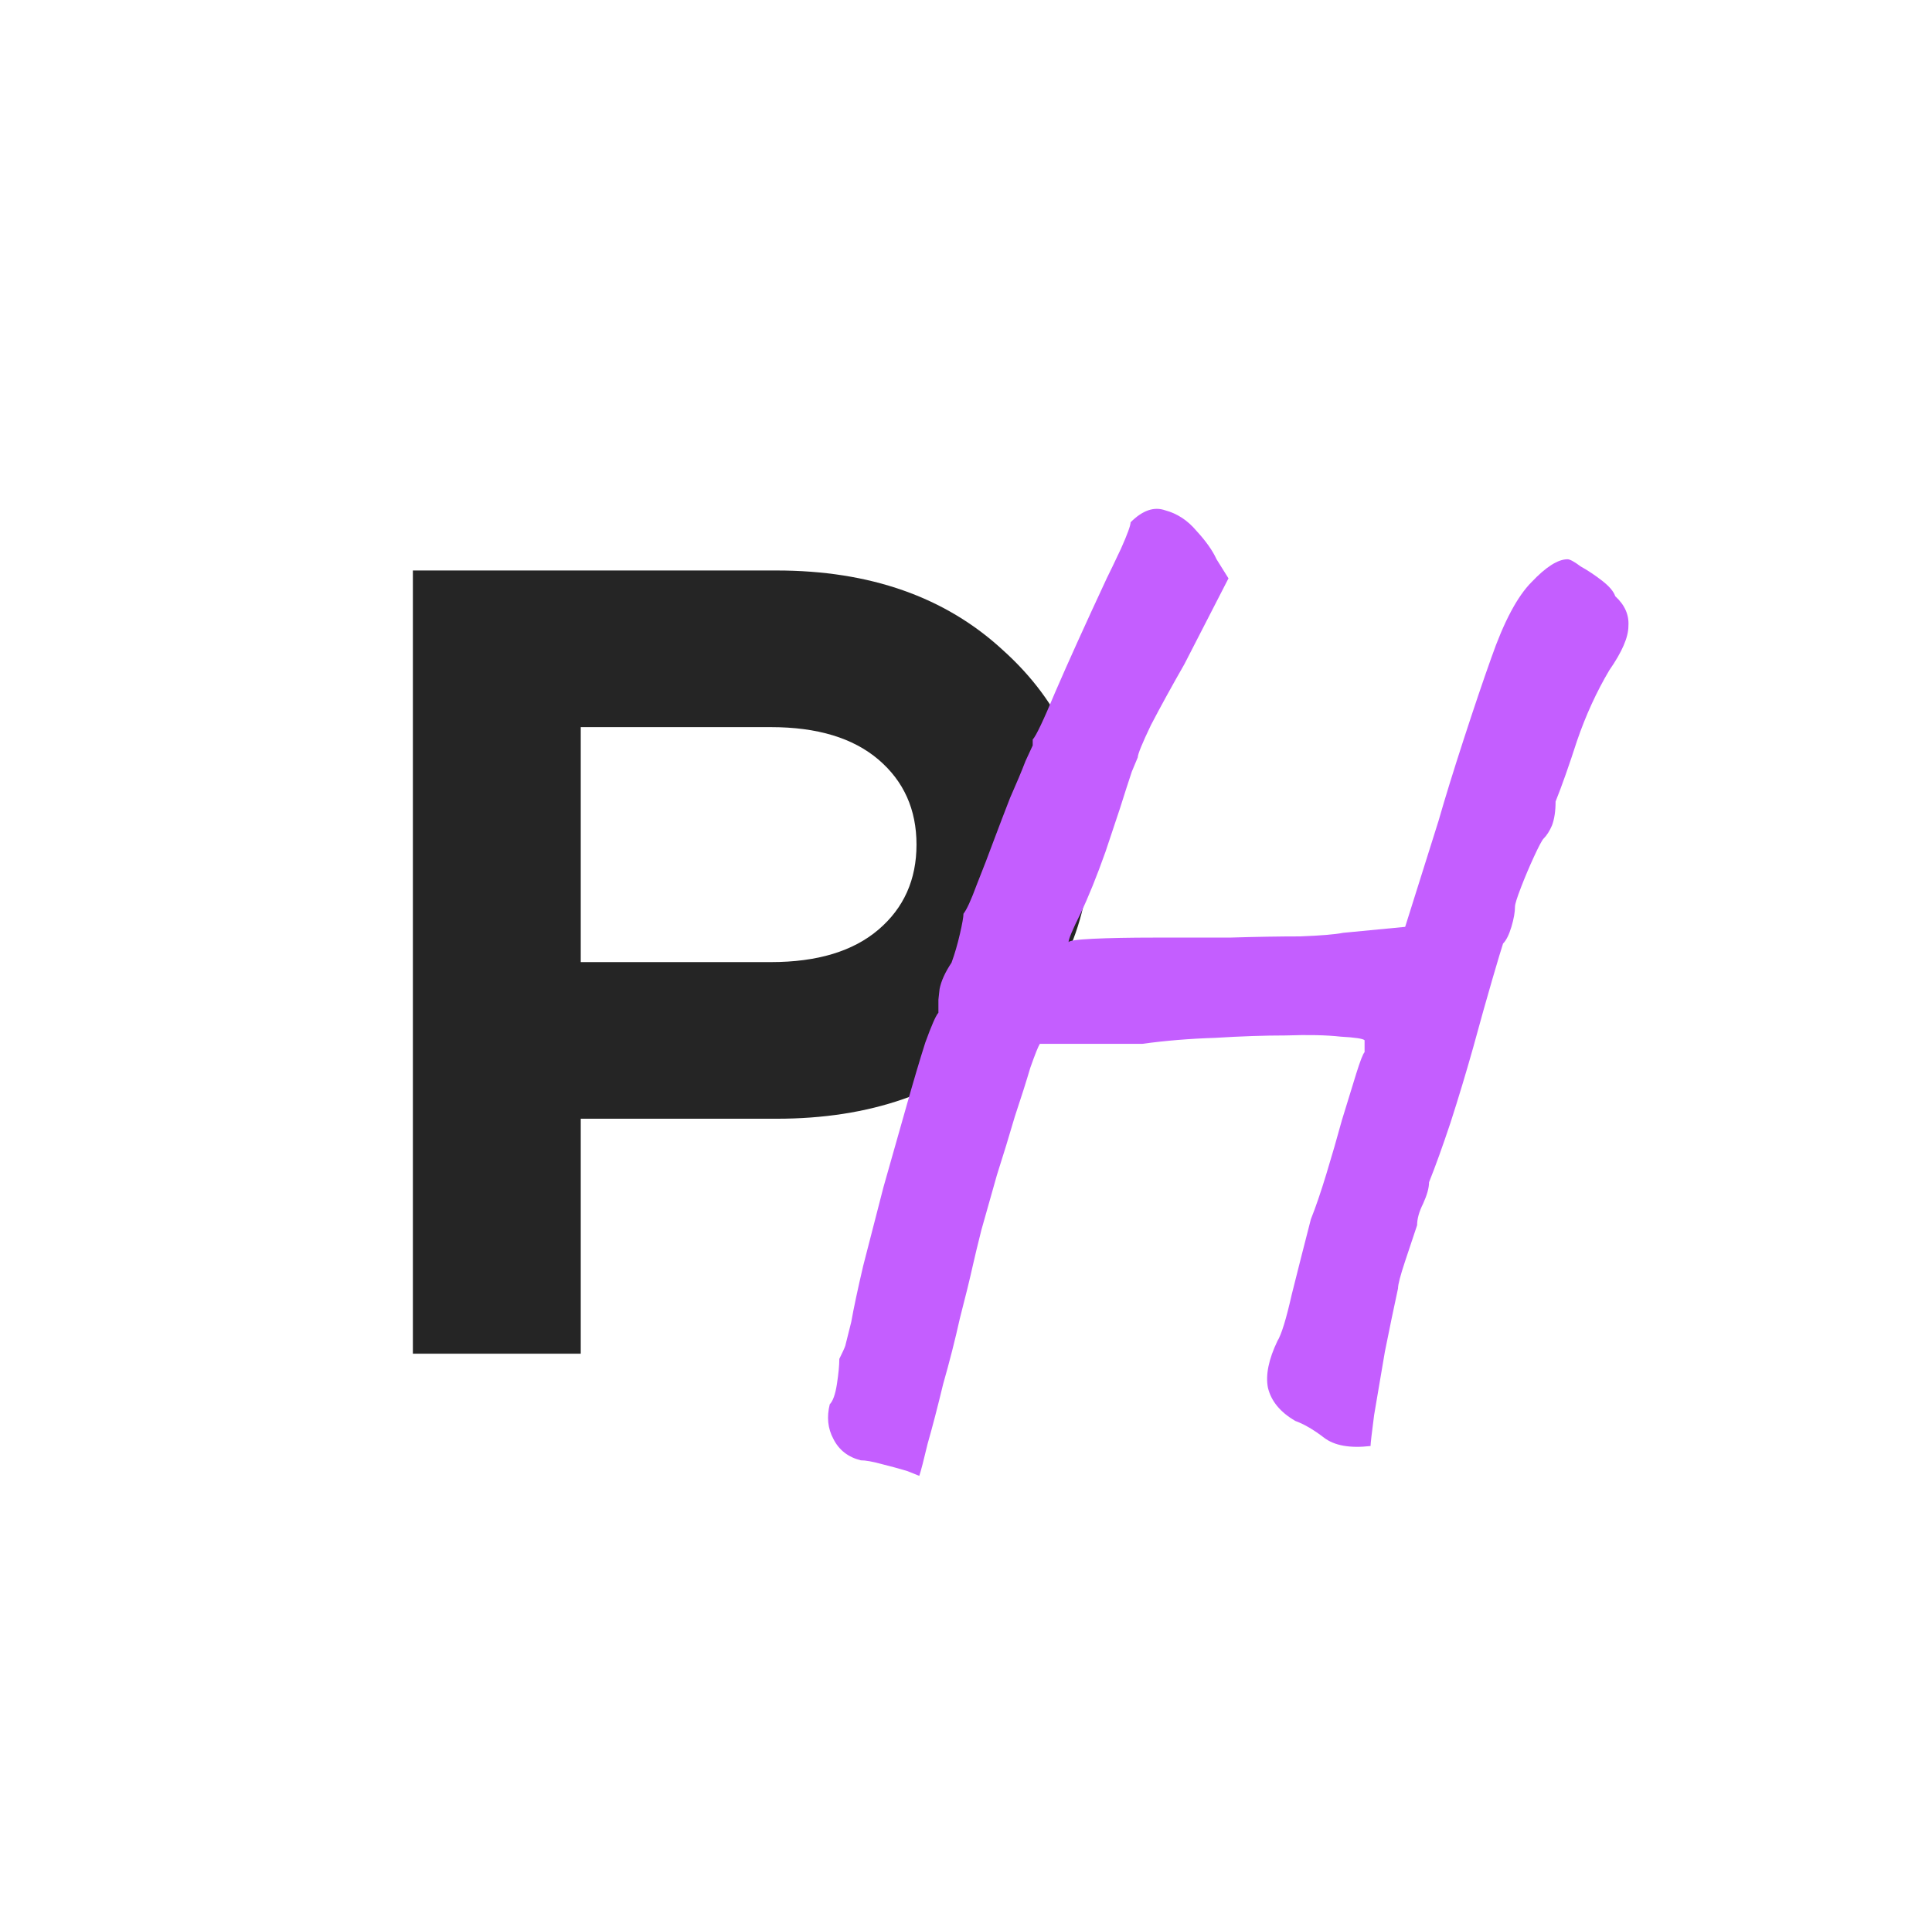
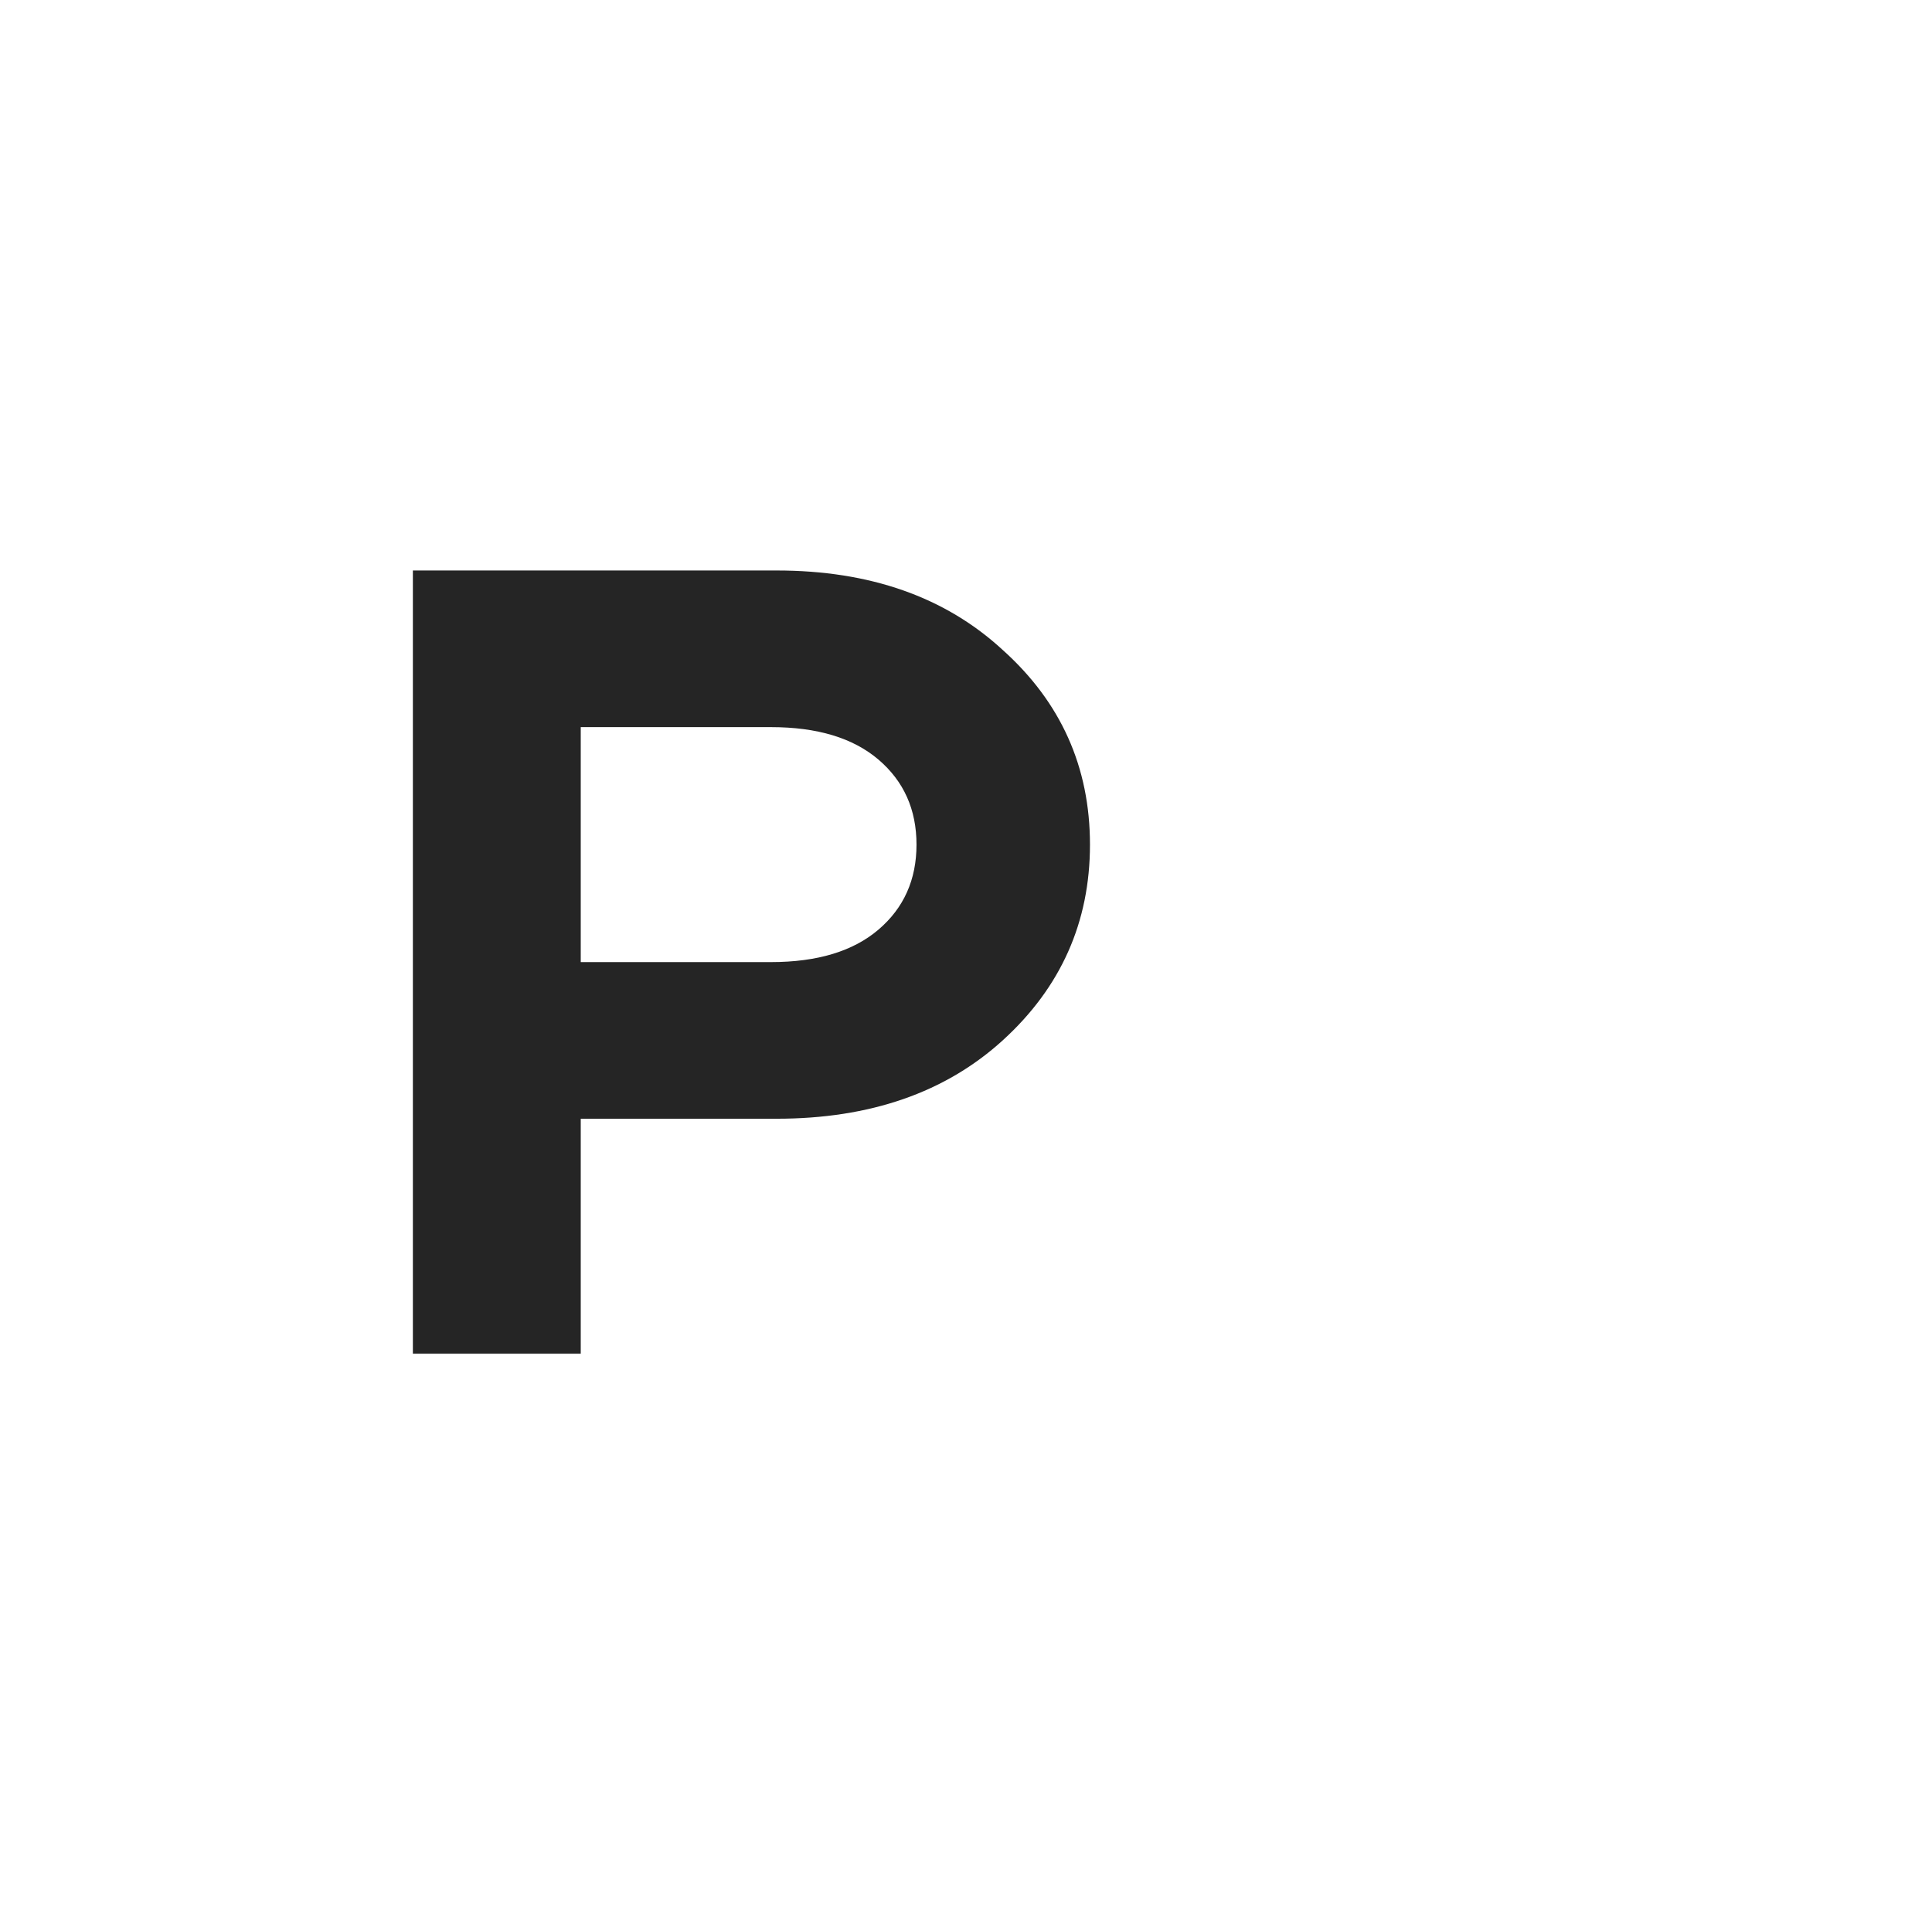
<svg xmlns="http://www.w3.org/2000/svg" width="234" height="233" viewBox="0 0 234 233" fill="none">
  <path d="M50.007 163.999V69.114H94.061C105.357 69.114 114.484 72.322 121.442 78.738C128.491 85.064 132.015 92.926 132.015 102.324C132.015 111.722 128.491 119.629 121.442 126.045C114.484 132.371 105.357 135.534 94.061 135.534H70.339V163.999H50.007ZM70.339 116.557H93.383C98.986 116.557 103.323 115.246 106.396 112.626C109.468 110.005 111.005 106.571 111.005 102.324C111.005 98.077 109.468 94.643 106.396 92.022C103.323 89.401 98.986 88.091 93.383 88.091H70.339V116.557Z" fill="#252525" />
-   <path d="M111.344 178.798C111.344 178.798 110.862 178.605 109.898 178.22C108.934 177.93 107.874 177.641 106.717 177.352C105.657 177.063 104.838 176.918 104.259 176.918C102.717 176.533 101.609 175.665 100.934 174.316C100.259 173.063 100.115 171.665 100.5 170.123C100.886 169.737 101.175 168.918 101.368 167.665C101.56 166.412 101.657 165.399 101.657 164.628C102.042 163.857 102.283 163.327 102.38 163.038C102.476 162.652 102.717 161.688 103.103 160.146C103.392 158.507 103.874 156.242 104.549 153.35C105.32 150.362 106.139 147.181 107.007 143.808C107.97 140.434 108.886 137.205 109.754 134.12C110.621 131.036 111.392 128.433 112.067 126.313C112.838 124.192 113.368 122.987 113.658 122.698C113.658 122.698 113.658 122.553 113.658 122.264C113.658 121.879 113.658 121.493 113.658 121.108C113.658 121.108 113.706 120.674 113.802 119.806C113.995 118.842 114.477 117.782 115.248 116.625C115.634 115.565 115.971 114.408 116.26 113.155C116.549 111.902 116.694 111.083 116.694 110.697C117.079 110.215 117.61 109.059 118.284 107.227C119.056 105.299 119.778 103.42 120.453 101.588C121.032 100.046 121.658 98.407 122.333 96.672C123.104 94.937 123.73 93.443 124.212 92.19C124.791 90.937 125.08 90.31 125.08 90.31C125.08 89.925 125.08 89.732 125.08 89.732C125.08 89.636 125.08 89.588 125.08 89.588C125.466 89.202 126.381 87.274 127.827 83.804C129.369 80.237 131.442 75.659 134.044 70.068C134.43 69.297 135.008 68.092 135.779 66.454C136.551 64.719 136.936 63.658 136.936 63.273C138.382 61.827 139.78 61.345 141.129 61.827C142.575 62.212 143.828 63.032 144.888 64.285C146.045 65.538 146.864 66.695 147.346 67.755L148.792 70.068L143.443 80.478C141.9 83.177 140.551 85.635 139.394 87.853C138.334 90.07 137.804 91.371 137.804 91.756C137.804 91.756 137.563 92.335 137.081 93.491C136.695 94.648 136.213 96.142 135.635 97.974C135.057 99.709 134.478 101.444 133.9 103.179C132.839 106.167 131.827 108.673 130.863 110.697C129.9 112.625 129.418 113.782 129.418 114.167C129.418 113.975 130.382 113.83 132.309 113.734C134.334 113.637 136.84 113.589 139.828 113.589C142.816 113.589 145.852 113.589 148.937 113.589C152.118 113.493 154.961 113.444 157.468 113.444C159.974 113.348 161.709 113.203 162.673 113.011L170.191 112.288L174.24 99.419C175.011 96.721 176.023 93.443 177.276 89.588C178.529 85.732 179.638 82.454 180.601 79.756C182.144 75.322 183.782 72.237 185.517 70.502C187.253 68.671 188.698 67.755 189.855 67.755C190.144 67.755 190.674 68.044 191.446 68.622C192.313 69.104 193.181 69.683 194.048 70.357C194.916 71.032 195.446 71.659 195.639 72.237C196.795 73.297 197.325 74.502 197.229 75.852C197.229 77.201 196.458 78.984 194.916 81.201C193.373 83.804 192.072 86.648 191.012 89.732C190.048 92.72 189.18 95.178 188.409 97.106C188.409 98.263 188.265 99.227 187.975 99.998C187.686 100.673 187.349 101.203 186.963 101.588C186.771 101.781 186.385 102.504 185.807 103.757C185.228 105.01 184.698 106.263 184.216 107.516C183.734 108.769 183.493 109.541 183.493 109.83C183.493 110.504 183.349 111.324 183.059 112.288C182.77 113.252 182.433 113.926 182.047 114.312C181.855 114.89 181.421 116.336 180.746 118.65C180.071 120.963 179.3 123.71 178.433 126.891C177.565 129.976 176.649 133.012 175.686 136C174.722 138.892 173.854 141.302 173.083 143.229C173.083 143.904 172.842 144.772 172.36 145.832C171.878 146.796 171.637 147.663 171.637 148.435C171.252 149.591 170.77 151.037 170.191 152.772C169.613 154.507 169.324 155.616 169.324 156.098C168.842 158.315 168.312 160.869 167.733 163.761C167.251 166.653 166.818 169.207 166.432 171.424C166.143 173.641 165.998 174.894 165.998 175.183C163.492 175.472 161.612 175.135 160.359 174.171C159.106 173.207 157.949 172.532 156.889 172.147C155.058 171.087 153.949 169.737 153.564 168.098C153.274 166.556 153.66 164.676 154.72 162.459C155.202 161.688 155.781 159.809 156.455 156.821C157.227 153.736 157.998 150.7 158.769 147.712C159.347 146.266 159.974 144.434 160.648 142.217C161.323 140 161.95 137.831 162.528 135.711C163.203 133.494 163.781 131.614 164.263 130.072C164.745 128.53 165.082 127.662 165.275 127.469C165.275 127.084 165.275 126.746 165.275 126.457C165.275 126.168 165.275 126.023 165.275 126.023C165.082 125.831 164.119 125.686 162.383 125.59C160.648 125.397 158.431 125.349 155.732 125.445C153.13 125.445 150.286 125.542 147.202 125.734C144.117 125.831 141.177 126.072 138.382 126.457C137.322 126.457 135.779 126.457 133.755 126.457C131.827 126.457 130.478 126.457 129.707 126.457C128.646 126.457 127.731 126.457 126.96 126.457C126.285 126.457 125.948 126.457 125.948 126.457C125.755 126.746 125.369 127.71 124.791 129.349C124.309 130.988 123.682 132.964 122.911 135.277C122.236 137.59 121.513 139.952 120.742 142.362C120.068 144.772 119.441 146.989 118.863 149.013C118.381 150.941 118.043 152.338 117.851 153.206C117.465 154.941 116.935 157.11 116.26 159.712C115.682 162.315 115.007 164.966 114.236 167.665C113.561 170.46 112.935 172.87 112.356 174.894C111.874 176.918 111.537 178.22 111.344 178.798Z" fill="#C45EFF" />
</svg>